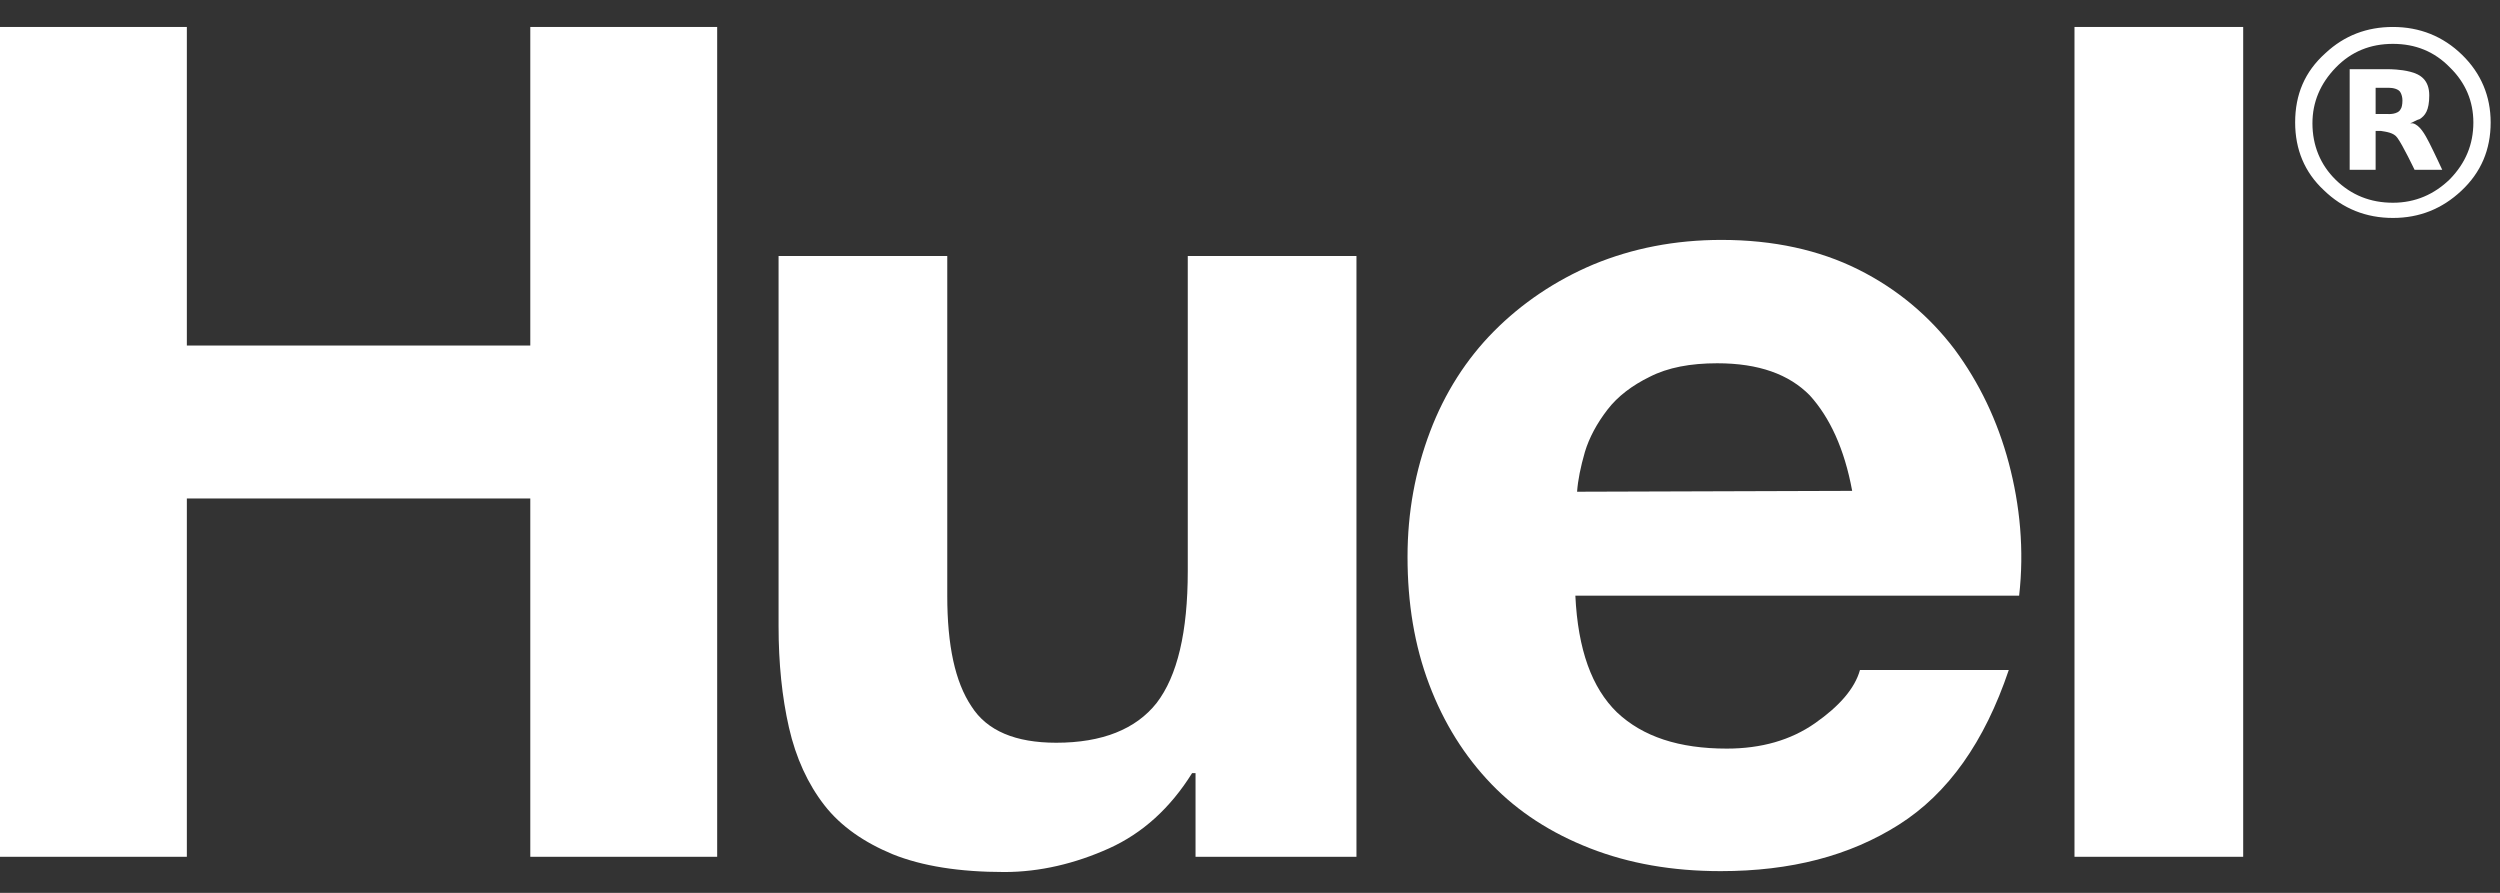
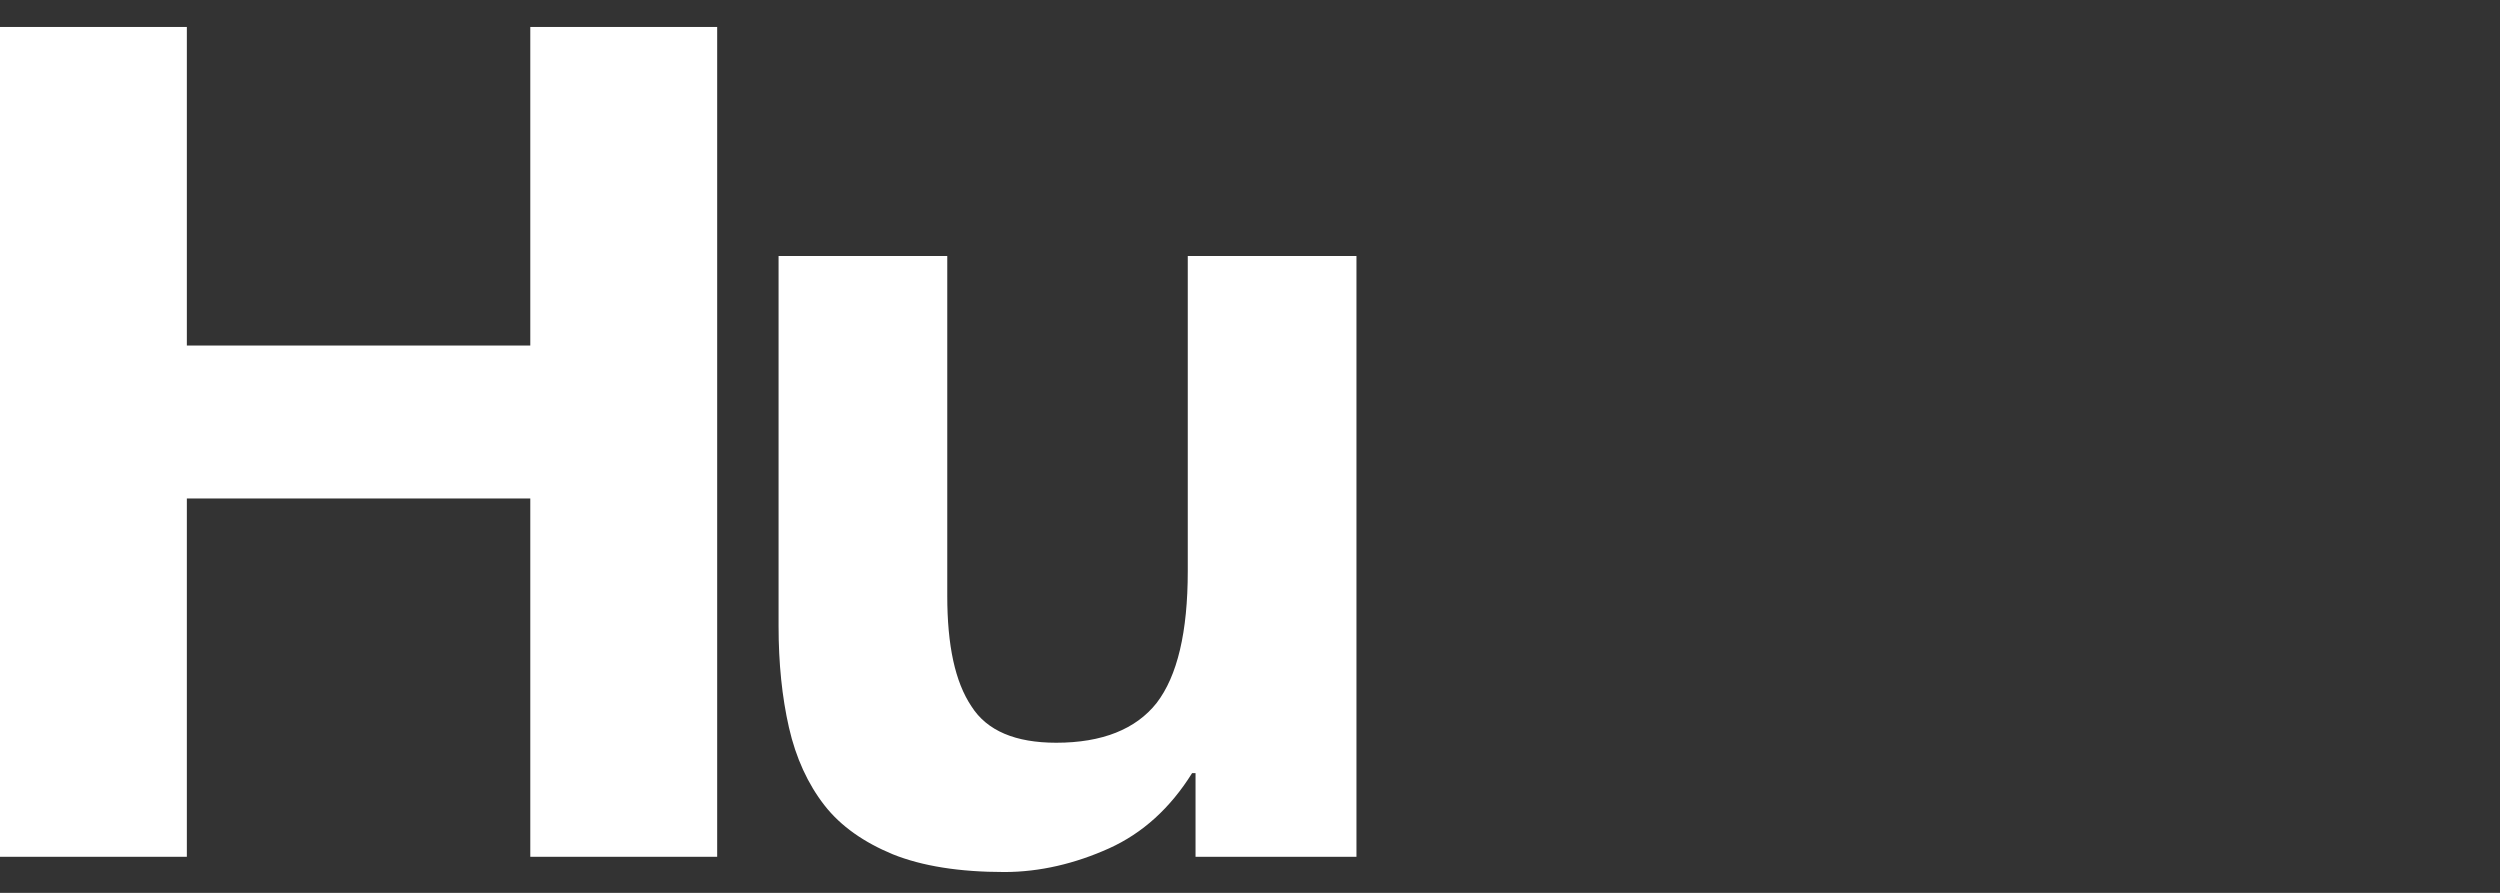
<svg xmlns="http://www.w3.org/2000/svg" width="84" height="30" viewBox="0 0 84 30" fill="none">
  <rect x="0" y="0" width="84" height="30" fill="#333333" stroke="none" />
-   <path d="M75.371 0.906H69.703V28.788H75.371V0.906Z" fill="white" />
-   <path d="M67.495 15.556C67.117 14.137 66.506 12.859 65.663 11.723C64.82 10.616 63.745 9.707 62.437 9.054C61.129 8.401 59.588 8.061 57.844 8.061C56.275 8.061 54.85 8.344 53.542 8.884C52.263 9.423 51.13 10.19 50.2 11.127C49.27 12.064 48.543 13.2 48.049 14.506C47.555 15.812 47.293 17.203 47.293 18.708C47.293 20.269 47.526 21.689 48.02 22.995C48.514 24.301 49.211 25.409 50.112 26.346C51.014 27.282 52.118 27.992 53.426 28.503C54.734 29.014 56.188 29.27 57.815 29.27C60.17 29.27 62.146 28.759 63.803 27.708C65.46 26.658 66.681 24.926 67.495 22.512H62.495C62.321 23.137 61.797 23.733 60.983 24.301C60.17 24.869 59.181 25.153 58.019 25.153C56.42 25.153 55.199 24.756 54.327 23.932C53.484 23.109 53.019 21.831 52.932 20.014H67.843C68.018 18.481 67.872 16.976 67.495 15.556ZM52.99 16.522C53.019 16.124 53.106 15.698 53.252 15.187C53.397 14.704 53.659 14.222 54.008 13.768C54.356 13.313 54.85 12.944 55.432 12.66C56.042 12.348 56.798 12.206 57.699 12.206C59.094 12.206 60.111 12.575 60.809 13.285C61.478 14.023 61.972 15.074 62.233 16.493L52.99 16.522Z" fill="white" />
  <path d="M40.17 28.789V25.978H40.054C39.328 27.142 38.397 27.994 37.264 28.505C36.13 29.016 34.938 29.3 33.747 29.3C32.235 29.3 30.985 29.101 29.997 28.704C29.038 28.306 28.253 27.767 27.701 27.057C27.148 26.347 26.741 25.467 26.509 24.445C26.276 23.423 26.16 22.287 26.16 21.038V8.602H31.828V20.015C31.828 21.691 32.09 22.912 32.642 23.735C33.165 24.558 34.124 24.956 35.491 24.956C37.031 24.956 38.165 24.502 38.862 23.621C39.56 22.713 39.909 21.236 39.909 19.192V8.602H45.577V28.789H40.17Z" fill="white" />
-   <path d="M6.278 0.906V11.61H17.818V0.906H24.097V28.788H17.818V16.749H6.278V28.788H0V0.906H6.278Z" fill="white" />
-   <path d="M80.664 3.121C80.693 3.178 80.722 3.263 80.722 3.377C80.722 3.519 80.693 3.632 80.664 3.661C80.577 3.859 80.228 3.831 80.228 3.831H79.821V2.951H80.286C80.374 2.951 80.606 2.979 80.664 3.121ZM81.623 3.206C81.623 2.695 81.333 2.497 80.984 2.411C80.664 2.326 80.286 2.326 80.286 2.326H79.821H79.414H78.949V5.705H79.821V4.399H79.996C80.17 4.427 80.432 4.456 80.548 4.626C80.722 4.853 81.129 5.705 81.129 5.705H82.059C82.059 5.705 81.769 5.08 81.623 4.796C81.478 4.512 81.304 4.2 81.071 4.143C81.042 4.143 81.013 4.143 80.984 4.143C81.071 4.115 81.187 4.03 81.304 4.001C81.478 3.888 81.623 3.717 81.623 3.206Z" fill="white" />
-   <path d="M83.105 4.115C83.105 4.853 82.843 5.477 82.32 6.017C81.797 6.528 81.157 6.812 80.402 6.812C79.646 6.812 79.007 6.556 78.483 6.045C77.96 5.534 77.698 4.881 77.698 4.143C77.698 3.433 77.96 2.809 78.483 2.269C79.007 1.73 79.646 1.474 80.402 1.474C81.157 1.474 81.797 1.73 82.32 2.269C82.843 2.78 83.105 3.405 83.105 4.115ZM83.686 4.115C83.686 3.234 83.367 2.468 82.727 1.843C82.088 1.219 81.303 0.906 80.402 0.906C79.53 0.906 78.774 1.19 78.135 1.786C77.437 2.411 77.117 3.178 77.117 4.115C77.117 5.023 77.437 5.79 78.076 6.386C78.716 7.011 79.501 7.323 80.402 7.323C81.303 7.323 82.059 7.011 82.698 6.414C83.367 5.79 83.686 5.023 83.686 4.115Z" fill="white" />
+   <path d="M6.278 0.906V11.61H17.818V0.906H24.097V28.788H17.818V16.749H6.278V28.788H0V0.906Z" fill="white" />
</svg>